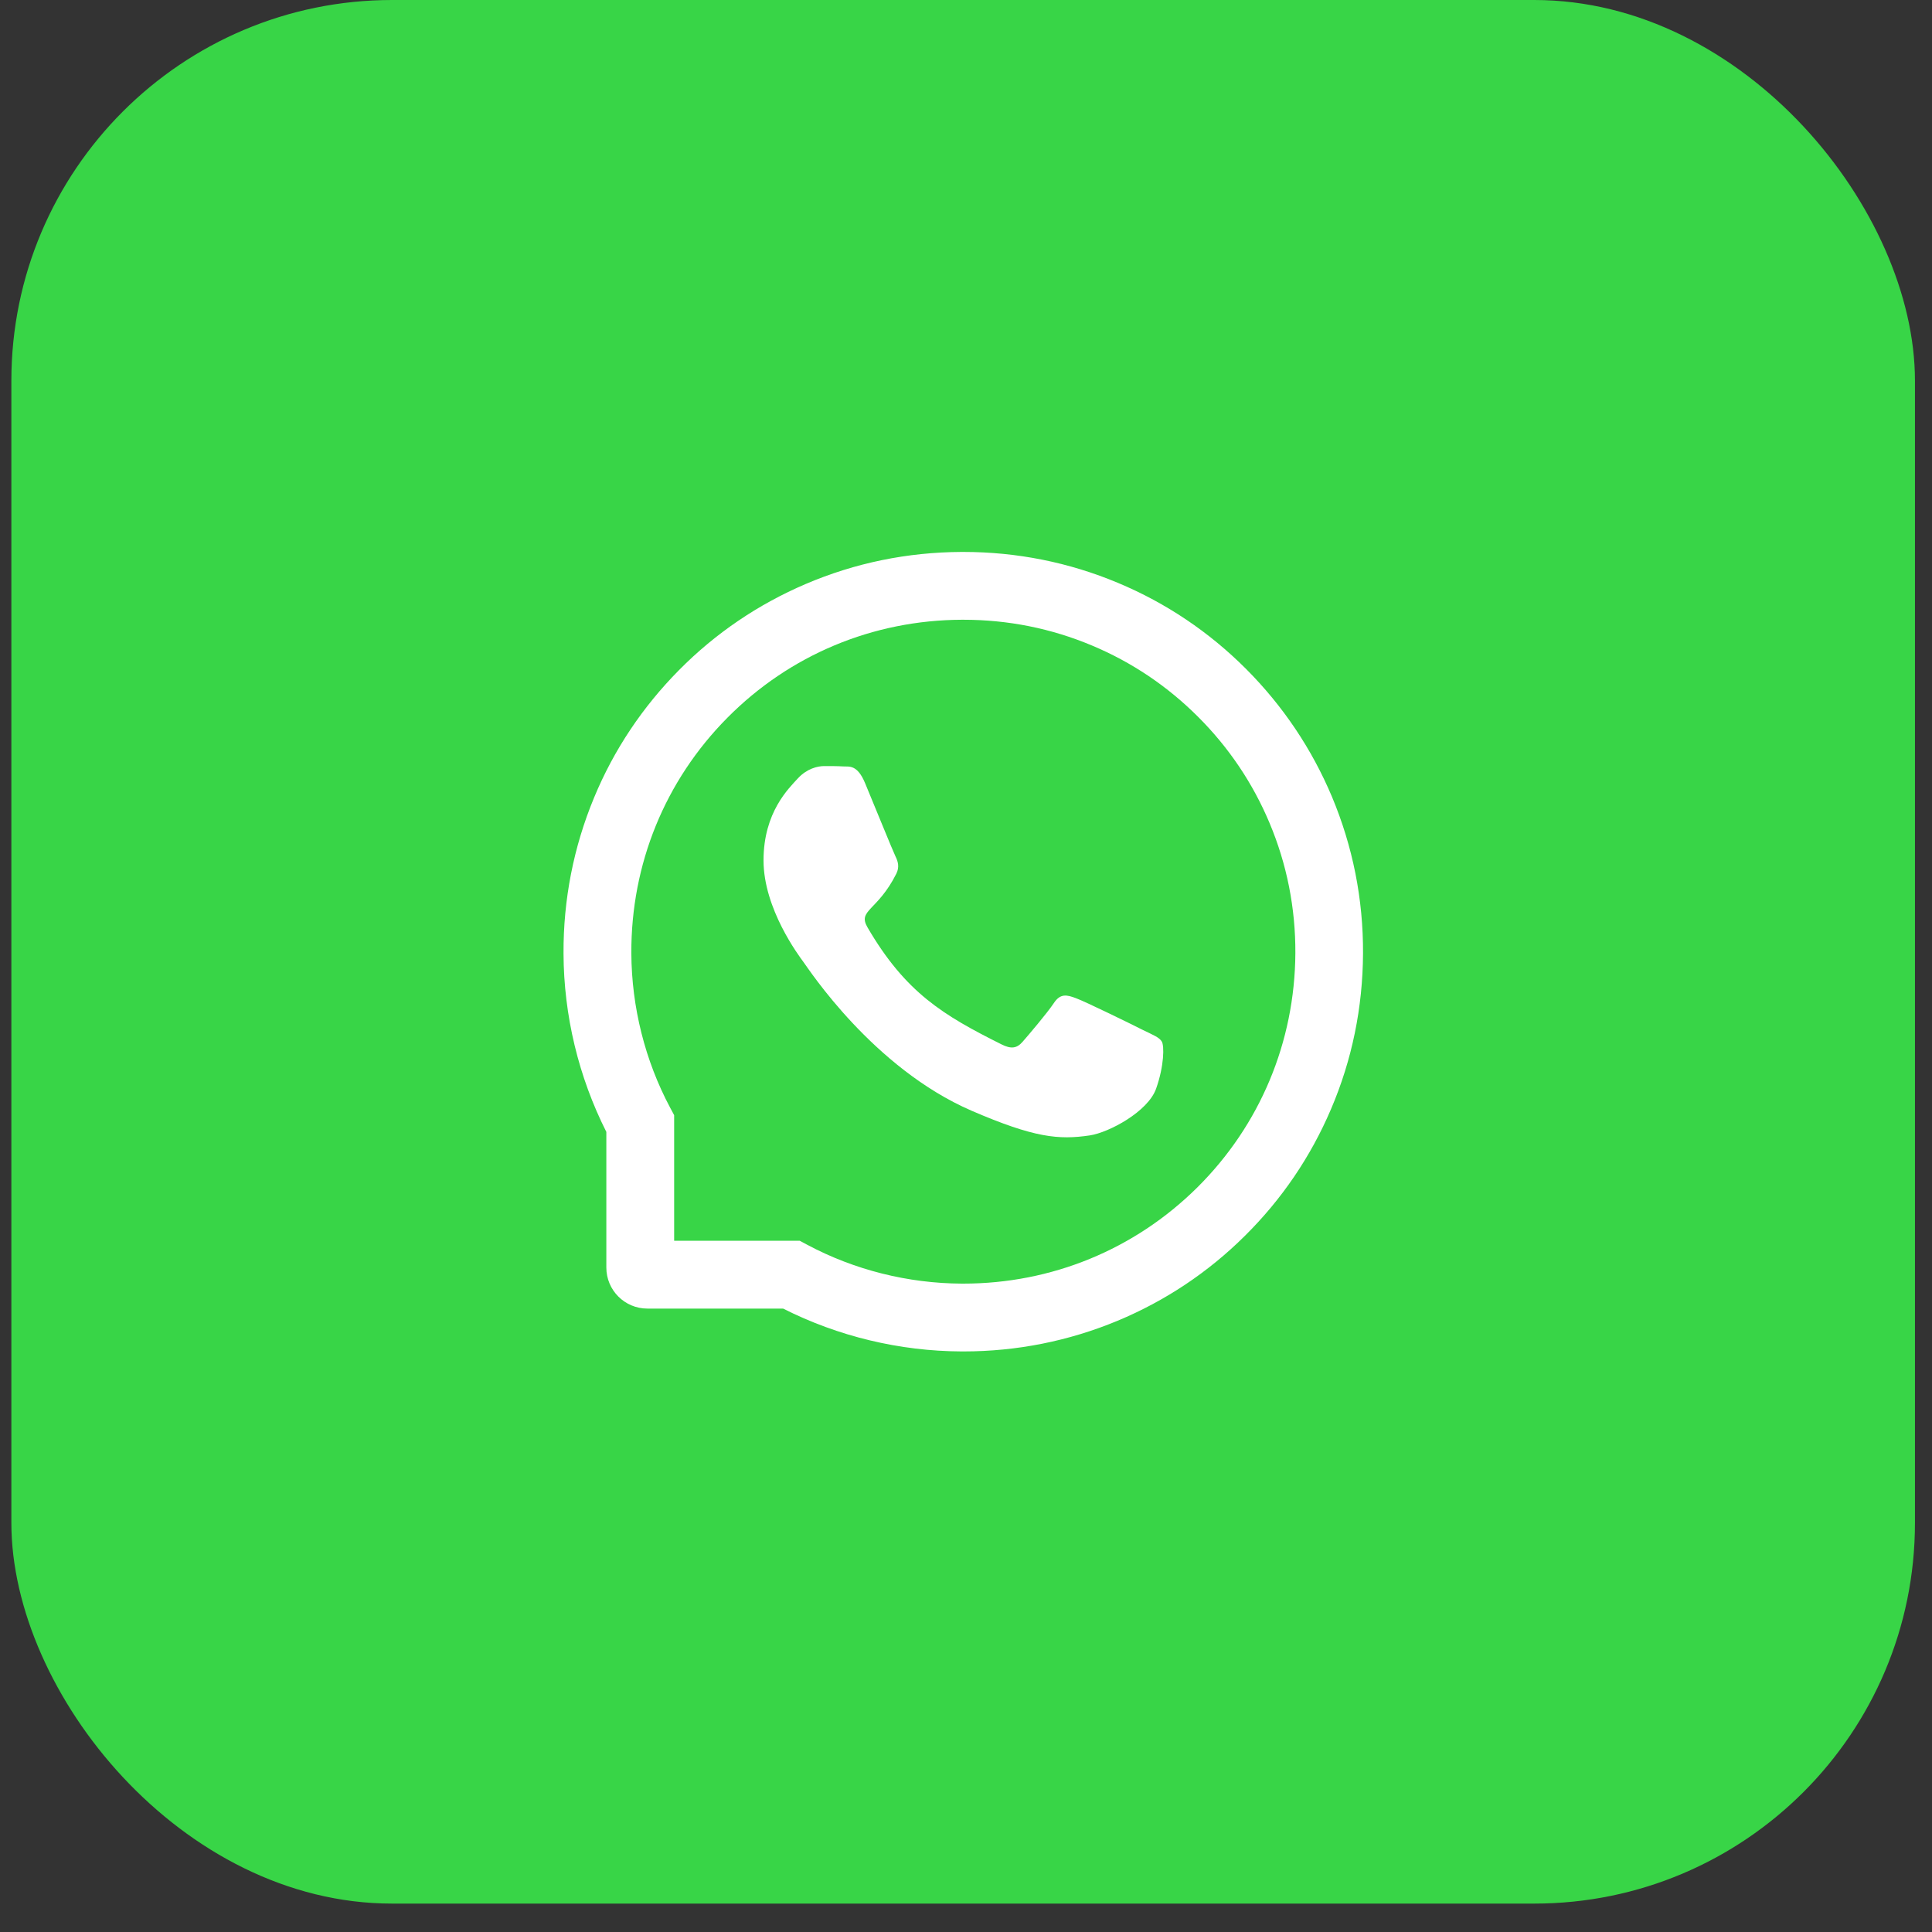
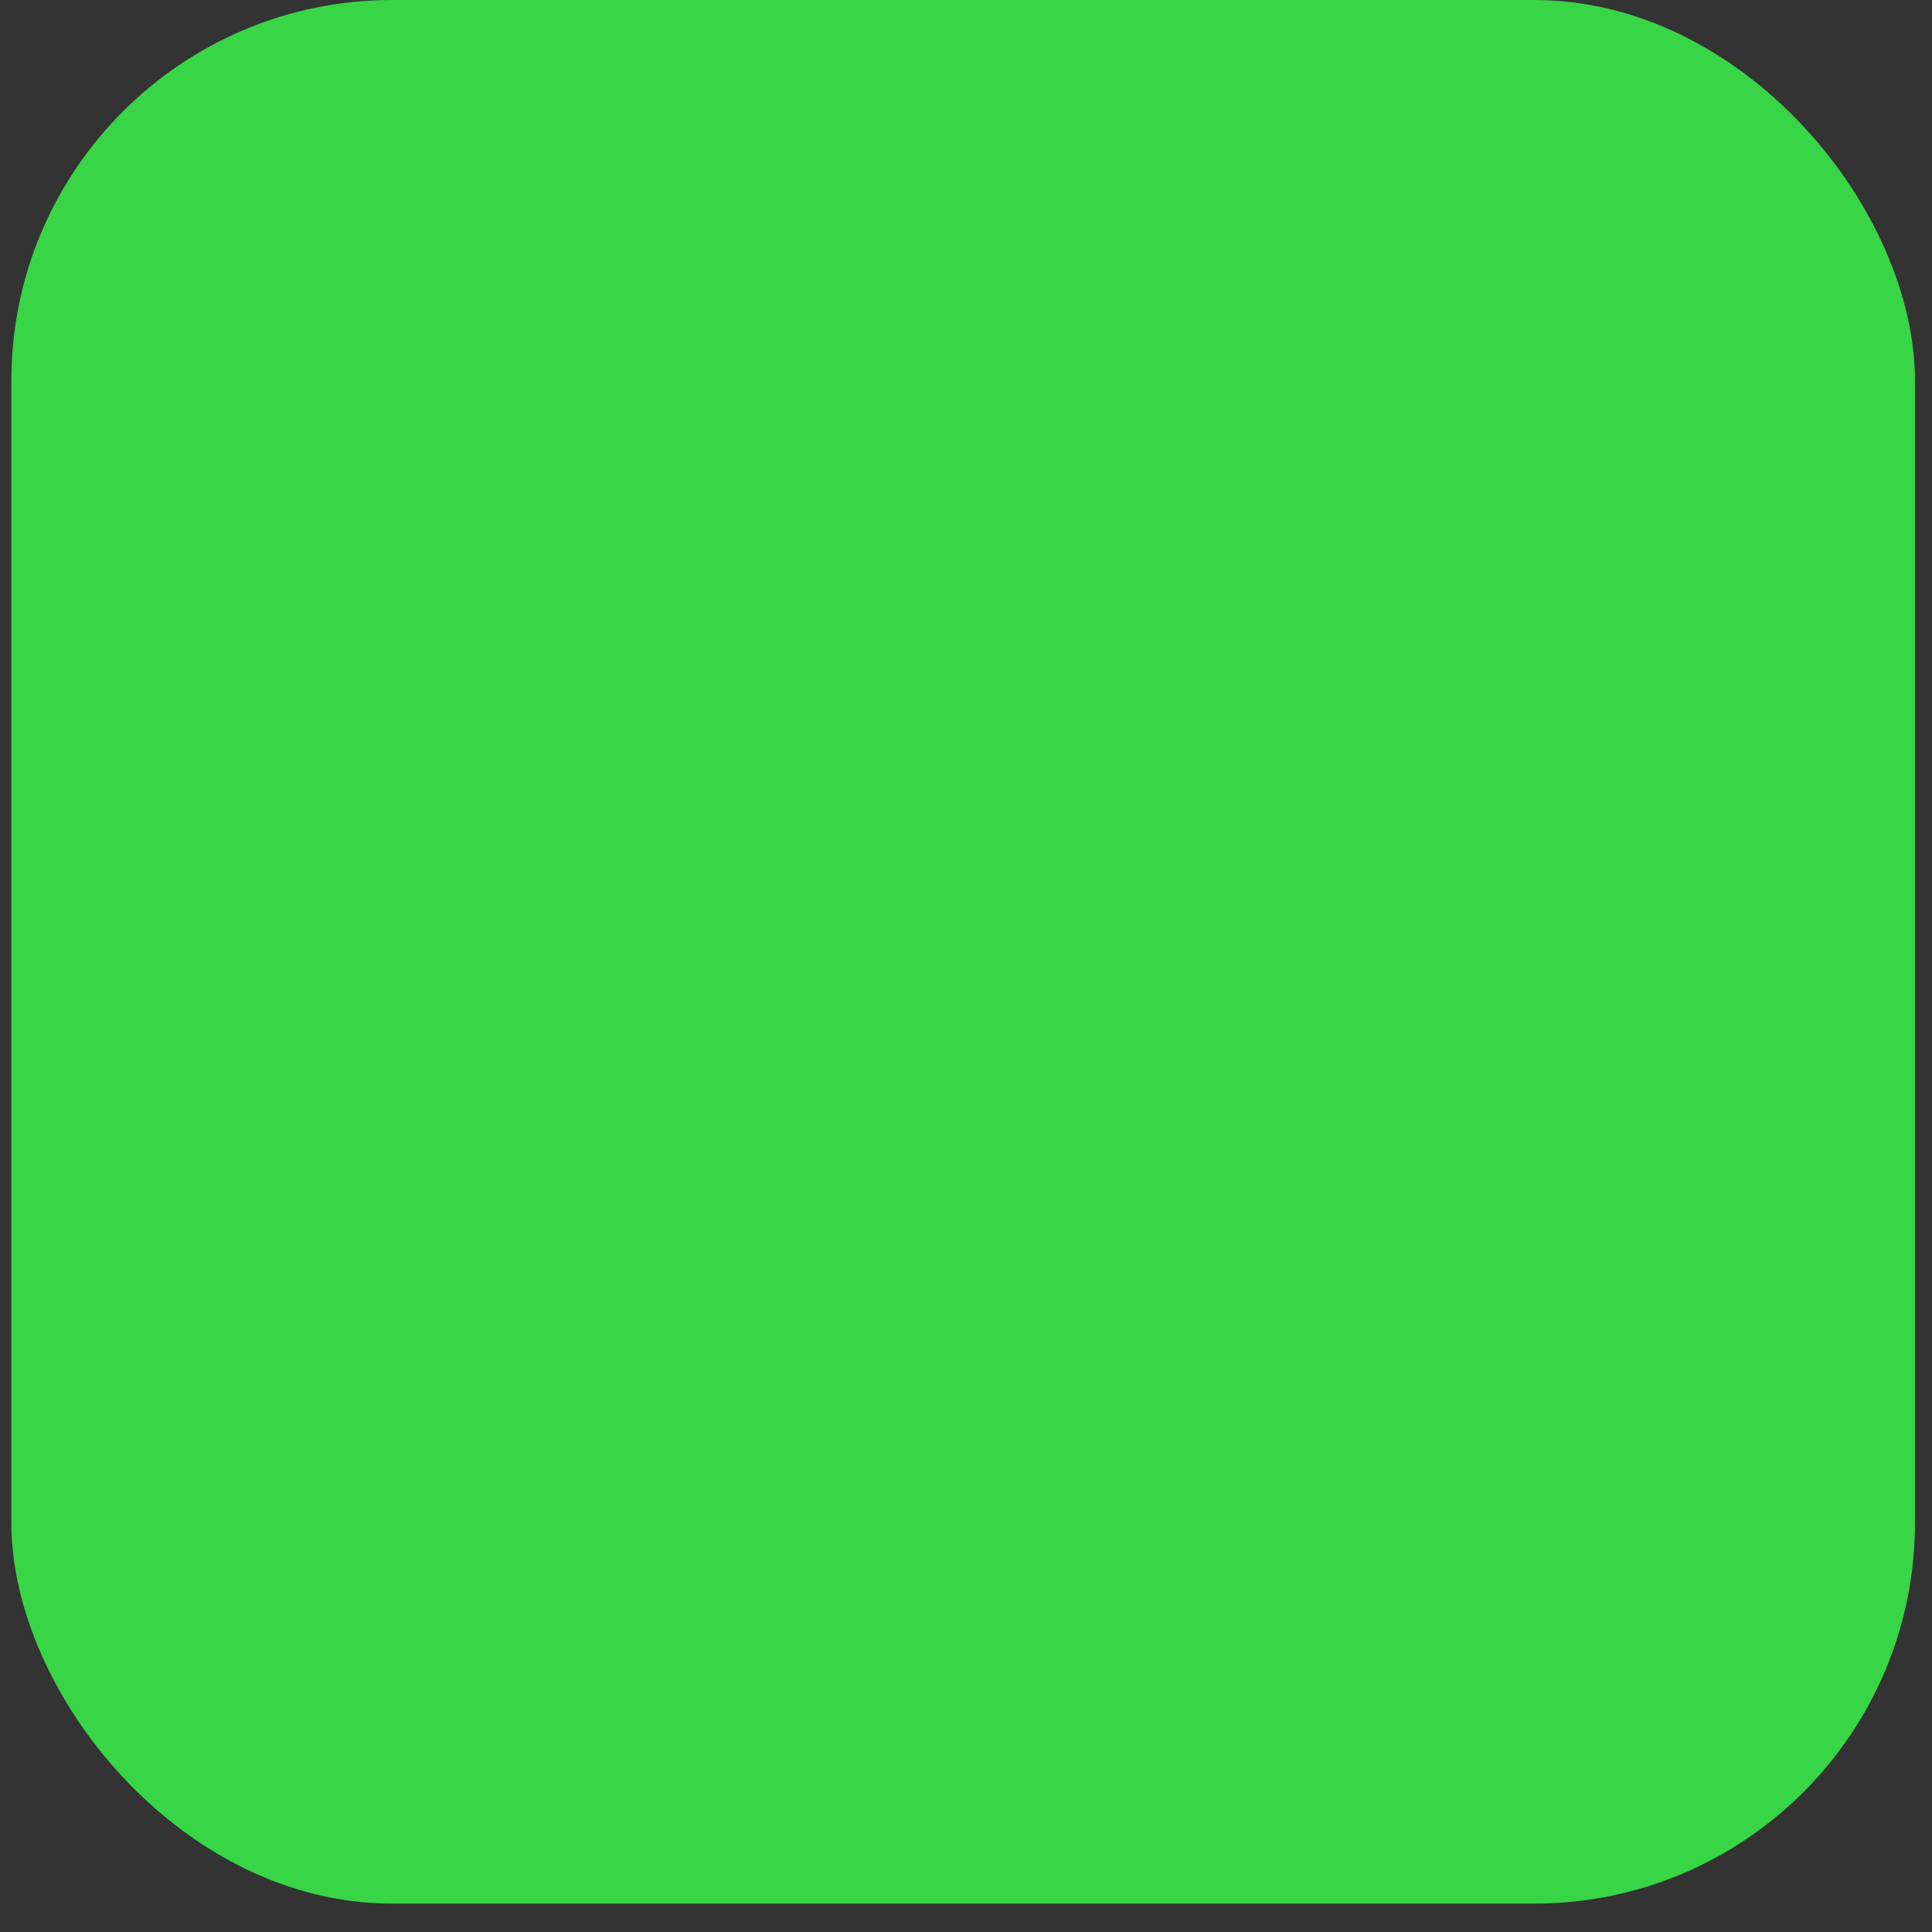
<svg xmlns="http://www.w3.org/2000/svg" width="50" height="50" viewBox="0 0 50 50" fill="none">
  <rect x="0" y="0" width="50" height="50" fill="#333333" stroke="none" />
  <rect x="0.294" width="49.265" height="49.265" rx="9.853" fill="#38D547" />
-   <path d="M29.584 26.659C29.332 26.53 28.078 25.916 27.845 25.833C27.612 25.745 27.441 25.703 27.272 25.962C27.101 26.218 26.616 26.789 26.464 26.962C26.316 27.133 26.166 27.154 25.914 27.026C24.418 26.278 23.436 25.692 22.45 23.999C22.189 23.549 22.711 23.581 23.198 22.609C23.282 22.438 23.24 22.293 23.175 22.163C23.111 22.034 22.603 20.782 22.39 20.272C22.185 19.775 21.972 19.845 21.818 19.835C21.67 19.826 21.501 19.826 21.33 19.826C21.159 19.826 20.885 19.891 20.651 20.142C20.418 20.399 19.76 21.015 19.76 22.267C19.76 23.519 20.672 24.731 20.797 24.902C20.926 25.073 22.591 27.641 25.148 28.747C26.764 29.444 27.397 29.504 28.205 29.384C28.697 29.31 29.711 28.77 29.921 28.172C30.131 27.576 30.131 27.066 30.069 26.959C30.006 26.846 29.835 26.782 29.584 26.659Z" fill="white" />
-   <path d="M34.471 20.62C33.949 19.38 33.201 18.267 32.247 17.311C31.294 16.357 30.18 15.607 28.938 15.087C27.668 14.554 26.319 14.284 24.929 14.284H24.883C23.483 14.291 22.128 14.568 20.853 15.113C19.622 15.639 18.518 16.387 17.574 17.341C16.63 18.295 15.888 19.403 15.376 20.639C14.845 21.918 14.577 23.278 14.584 24.678C14.59 26.28 14.974 27.872 15.692 29.294V32.804C15.692 33.391 16.168 33.866 16.754 33.866H20.267C21.689 34.585 23.28 34.968 24.883 34.975H24.931C26.315 34.975 27.656 34.707 28.919 34.183C30.155 33.668 31.266 32.929 32.217 31.984C33.171 31.04 33.921 29.936 34.446 28.705C34.991 27.43 35.268 26.075 35.275 24.675C35.282 23.269 35.009 21.904 34.471 20.62ZM30.982 30.735C29.363 32.338 27.215 33.22 24.929 33.22H24.89C23.497 33.213 22.114 32.867 20.892 32.215L20.698 32.111H17.447V28.86L17.343 28.666C16.692 27.444 16.346 26.061 16.339 24.669C16.329 22.366 17.209 20.205 18.823 18.577C20.435 16.949 22.59 16.048 24.892 16.039H24.931C26.086 16.039 27.206 16.263 28.261 16.706C29.291 17.138 30.215 17.759 31.009 18.554C31.802 19.346 32.425 20.272 32.857 21.302C33.305 22.369 33.529 23.5 33.524 24.669C33.51 26.969 32.608 29.123 30.982 30.735Z" fill="white" />
</svg>